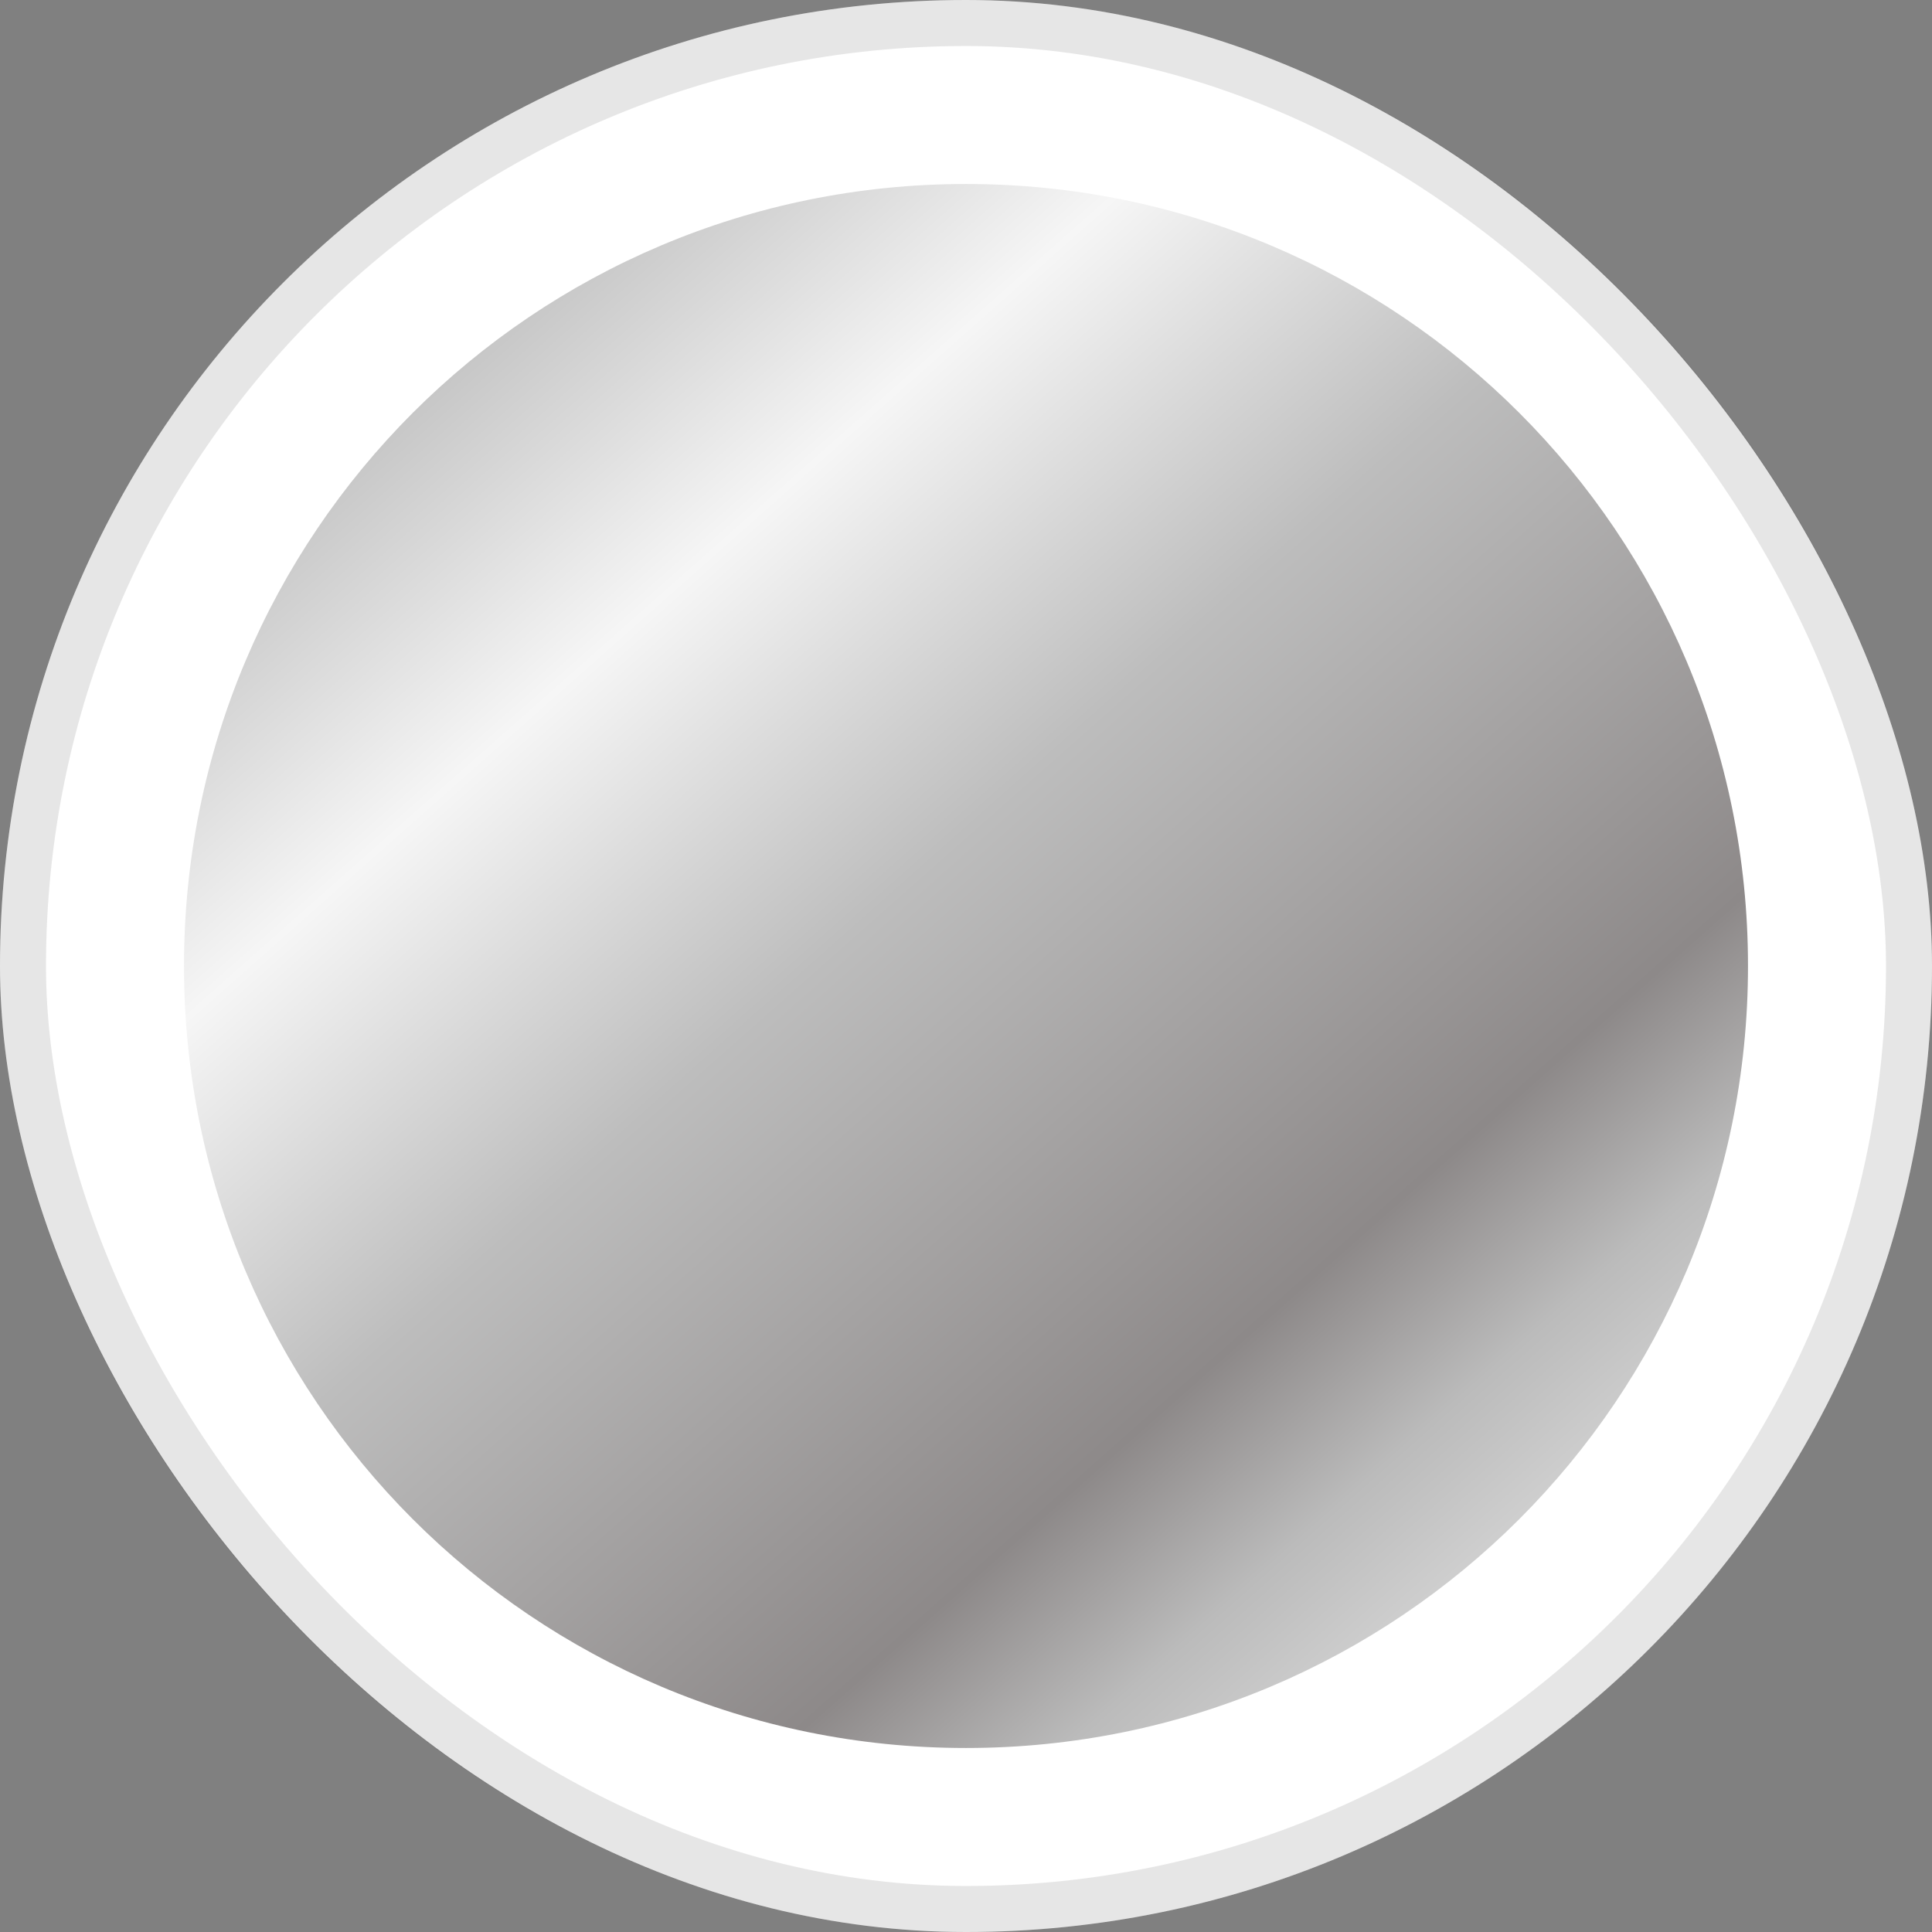
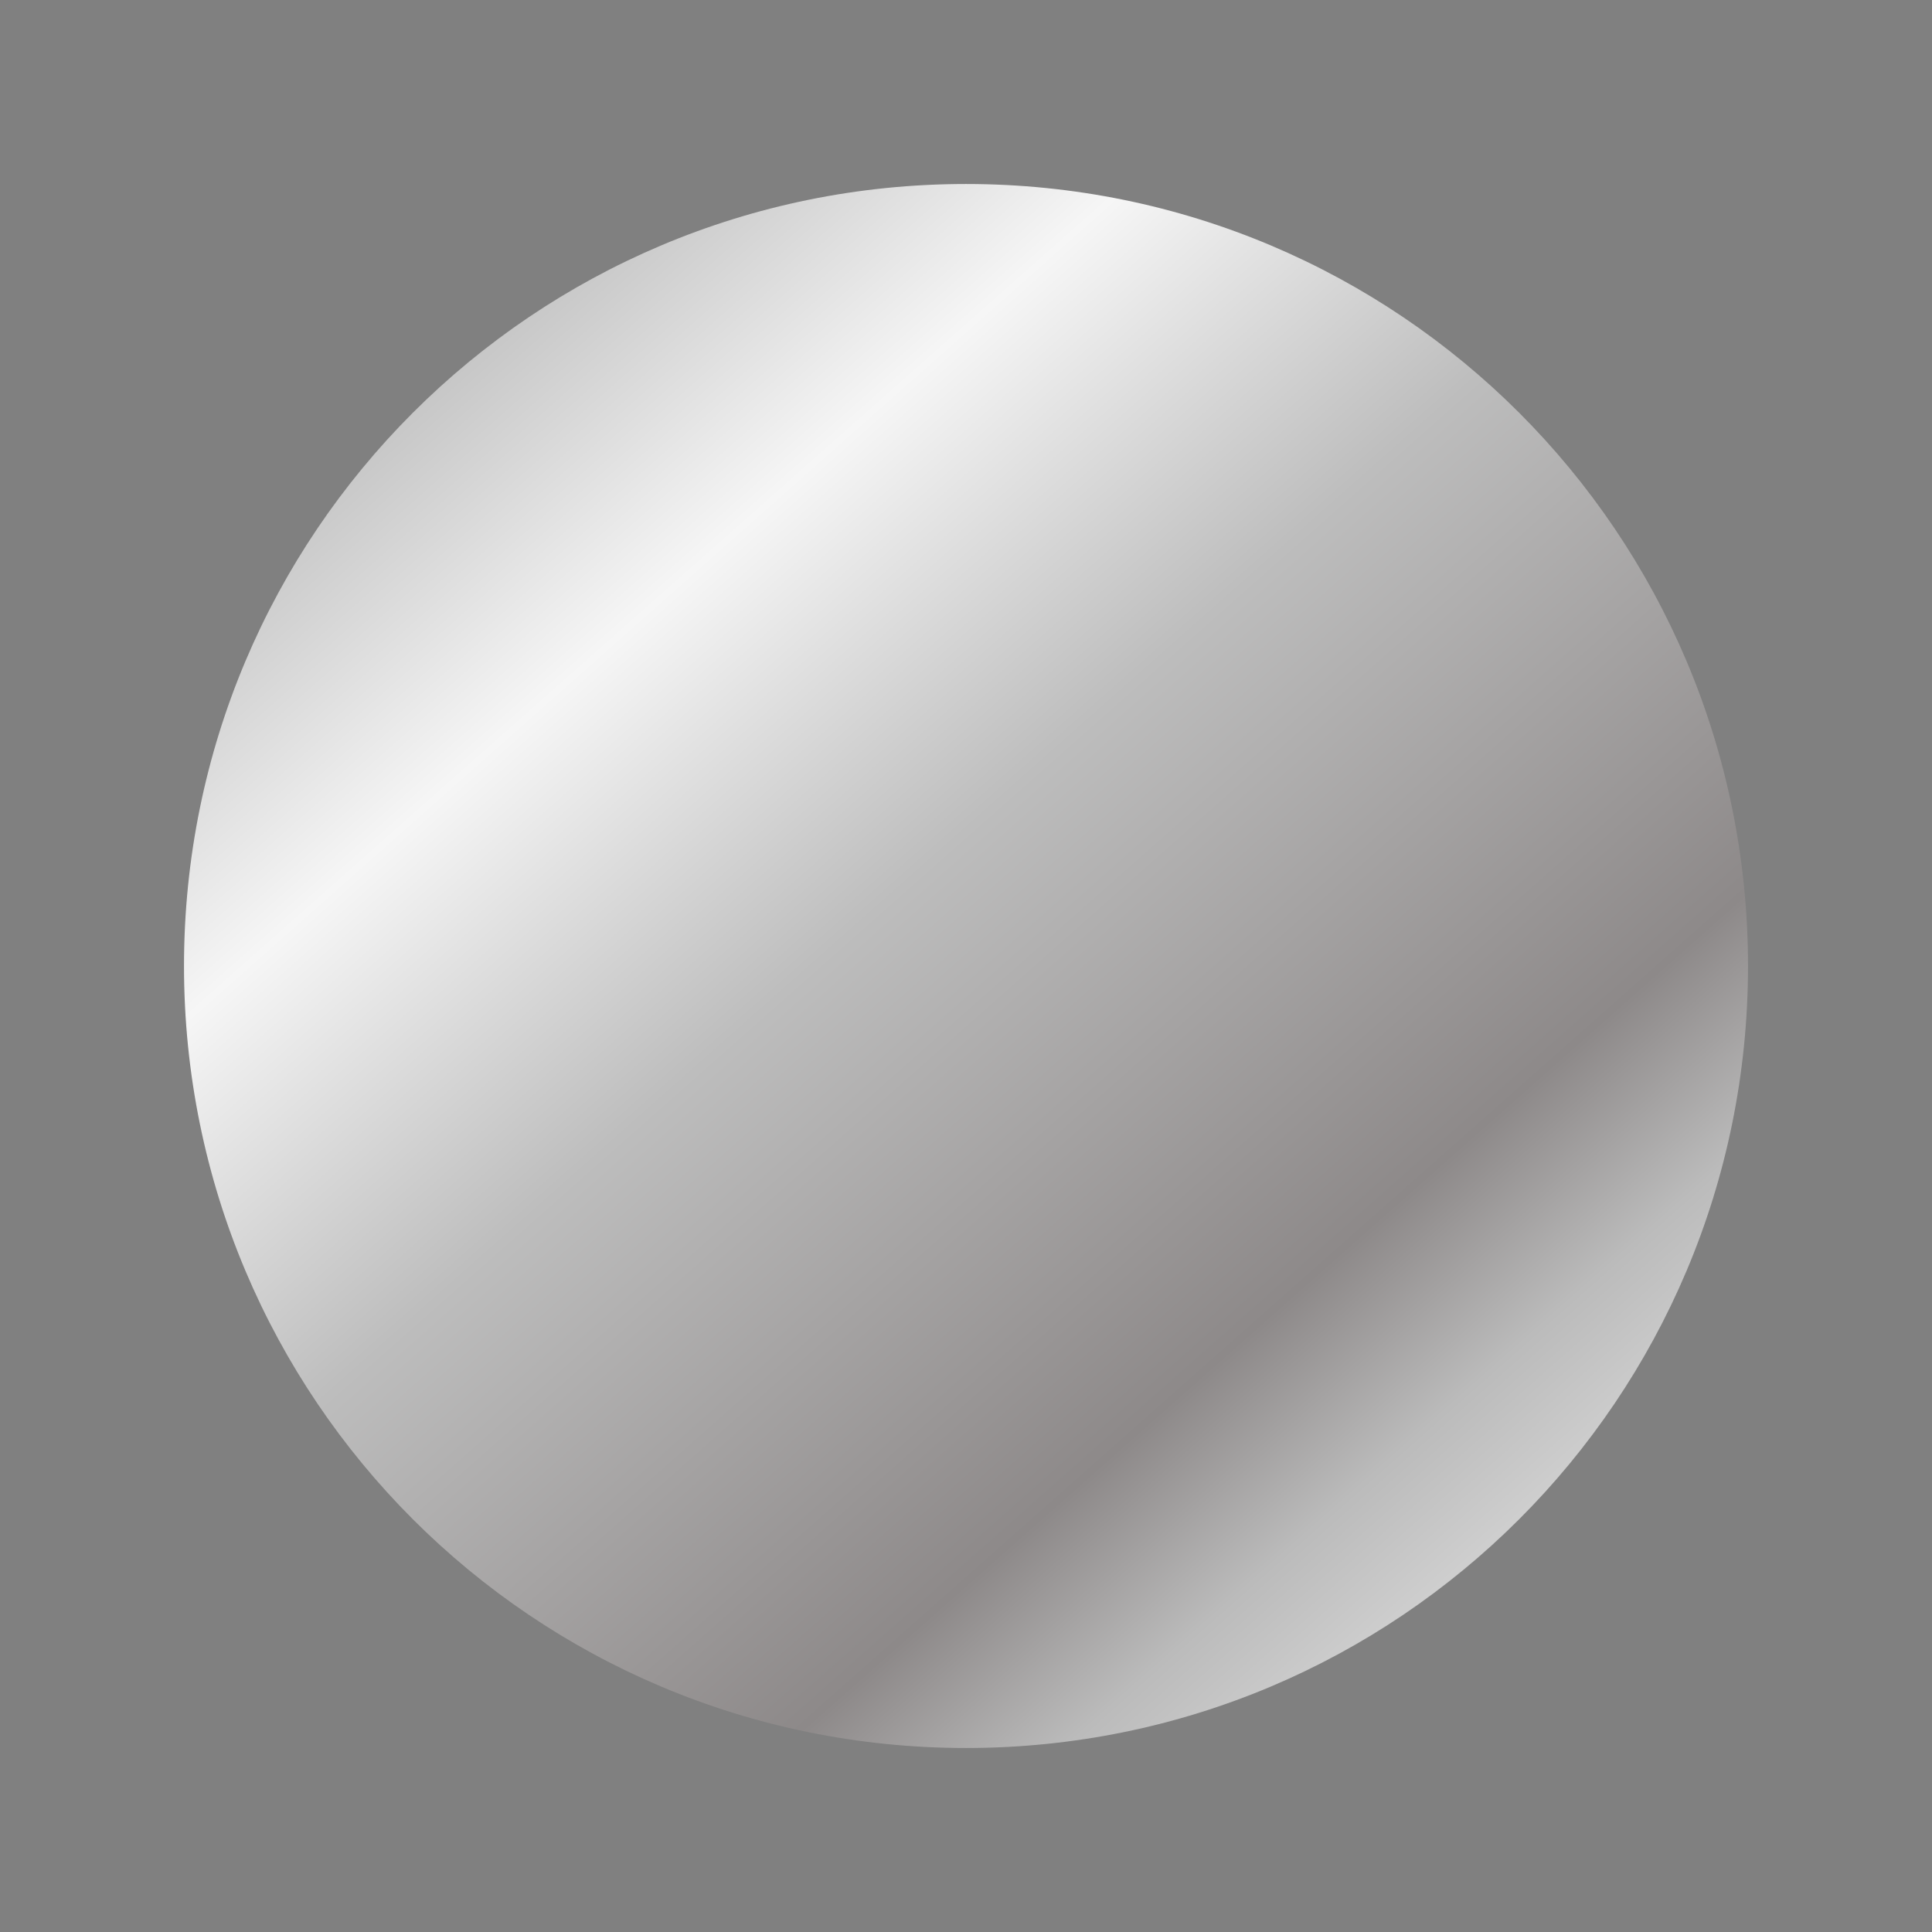
<svg xmlns="http://www.w3.org/2000/svg" width="42" height="42" viewBox="0 0 42 42" fill="none">
  <rect x="0" y="0" width="42" height="42" fill="#808080" stroke="none" />
-   <rect width="42" height="42" rx="21" fill="white" />
-   <rect x="0.5" y="0.5" width="41" height="41" rx="20.5" stroke="#2F2F2F" stroke-opacity="0.12" />
  <path d="M21 4C30.403 4 38 11.597 38 21C38 30.403 30.403 38 21 38C11.597 38 4 30.403 4 21C4 11.597 11.597 4 21 4Z" fill="url(#paint0_linear_1849_2972)" />
  <defs>
    <linearGradient id="paint0_linear_1849_2972" x1="35.795" y1="37.718" x2="8.692" y2="7.118" gradientUnits="userSpaceOnUse">
      <stop stop-color="#F3F3F3" />
      <stop offset="0.2" stop-color="#BBBBBB" />
      <stop offset="0.3" stop-color="#8D8989" />
      <stop offset="0.6" stop-color="#BDBDBD" />
      <stop offset="0.8" stop-color="#F6F6F6" />
      <stop offset="1" stop-color="#BCBCBC" />
    </linearGradient>
  </defs>
</svg>